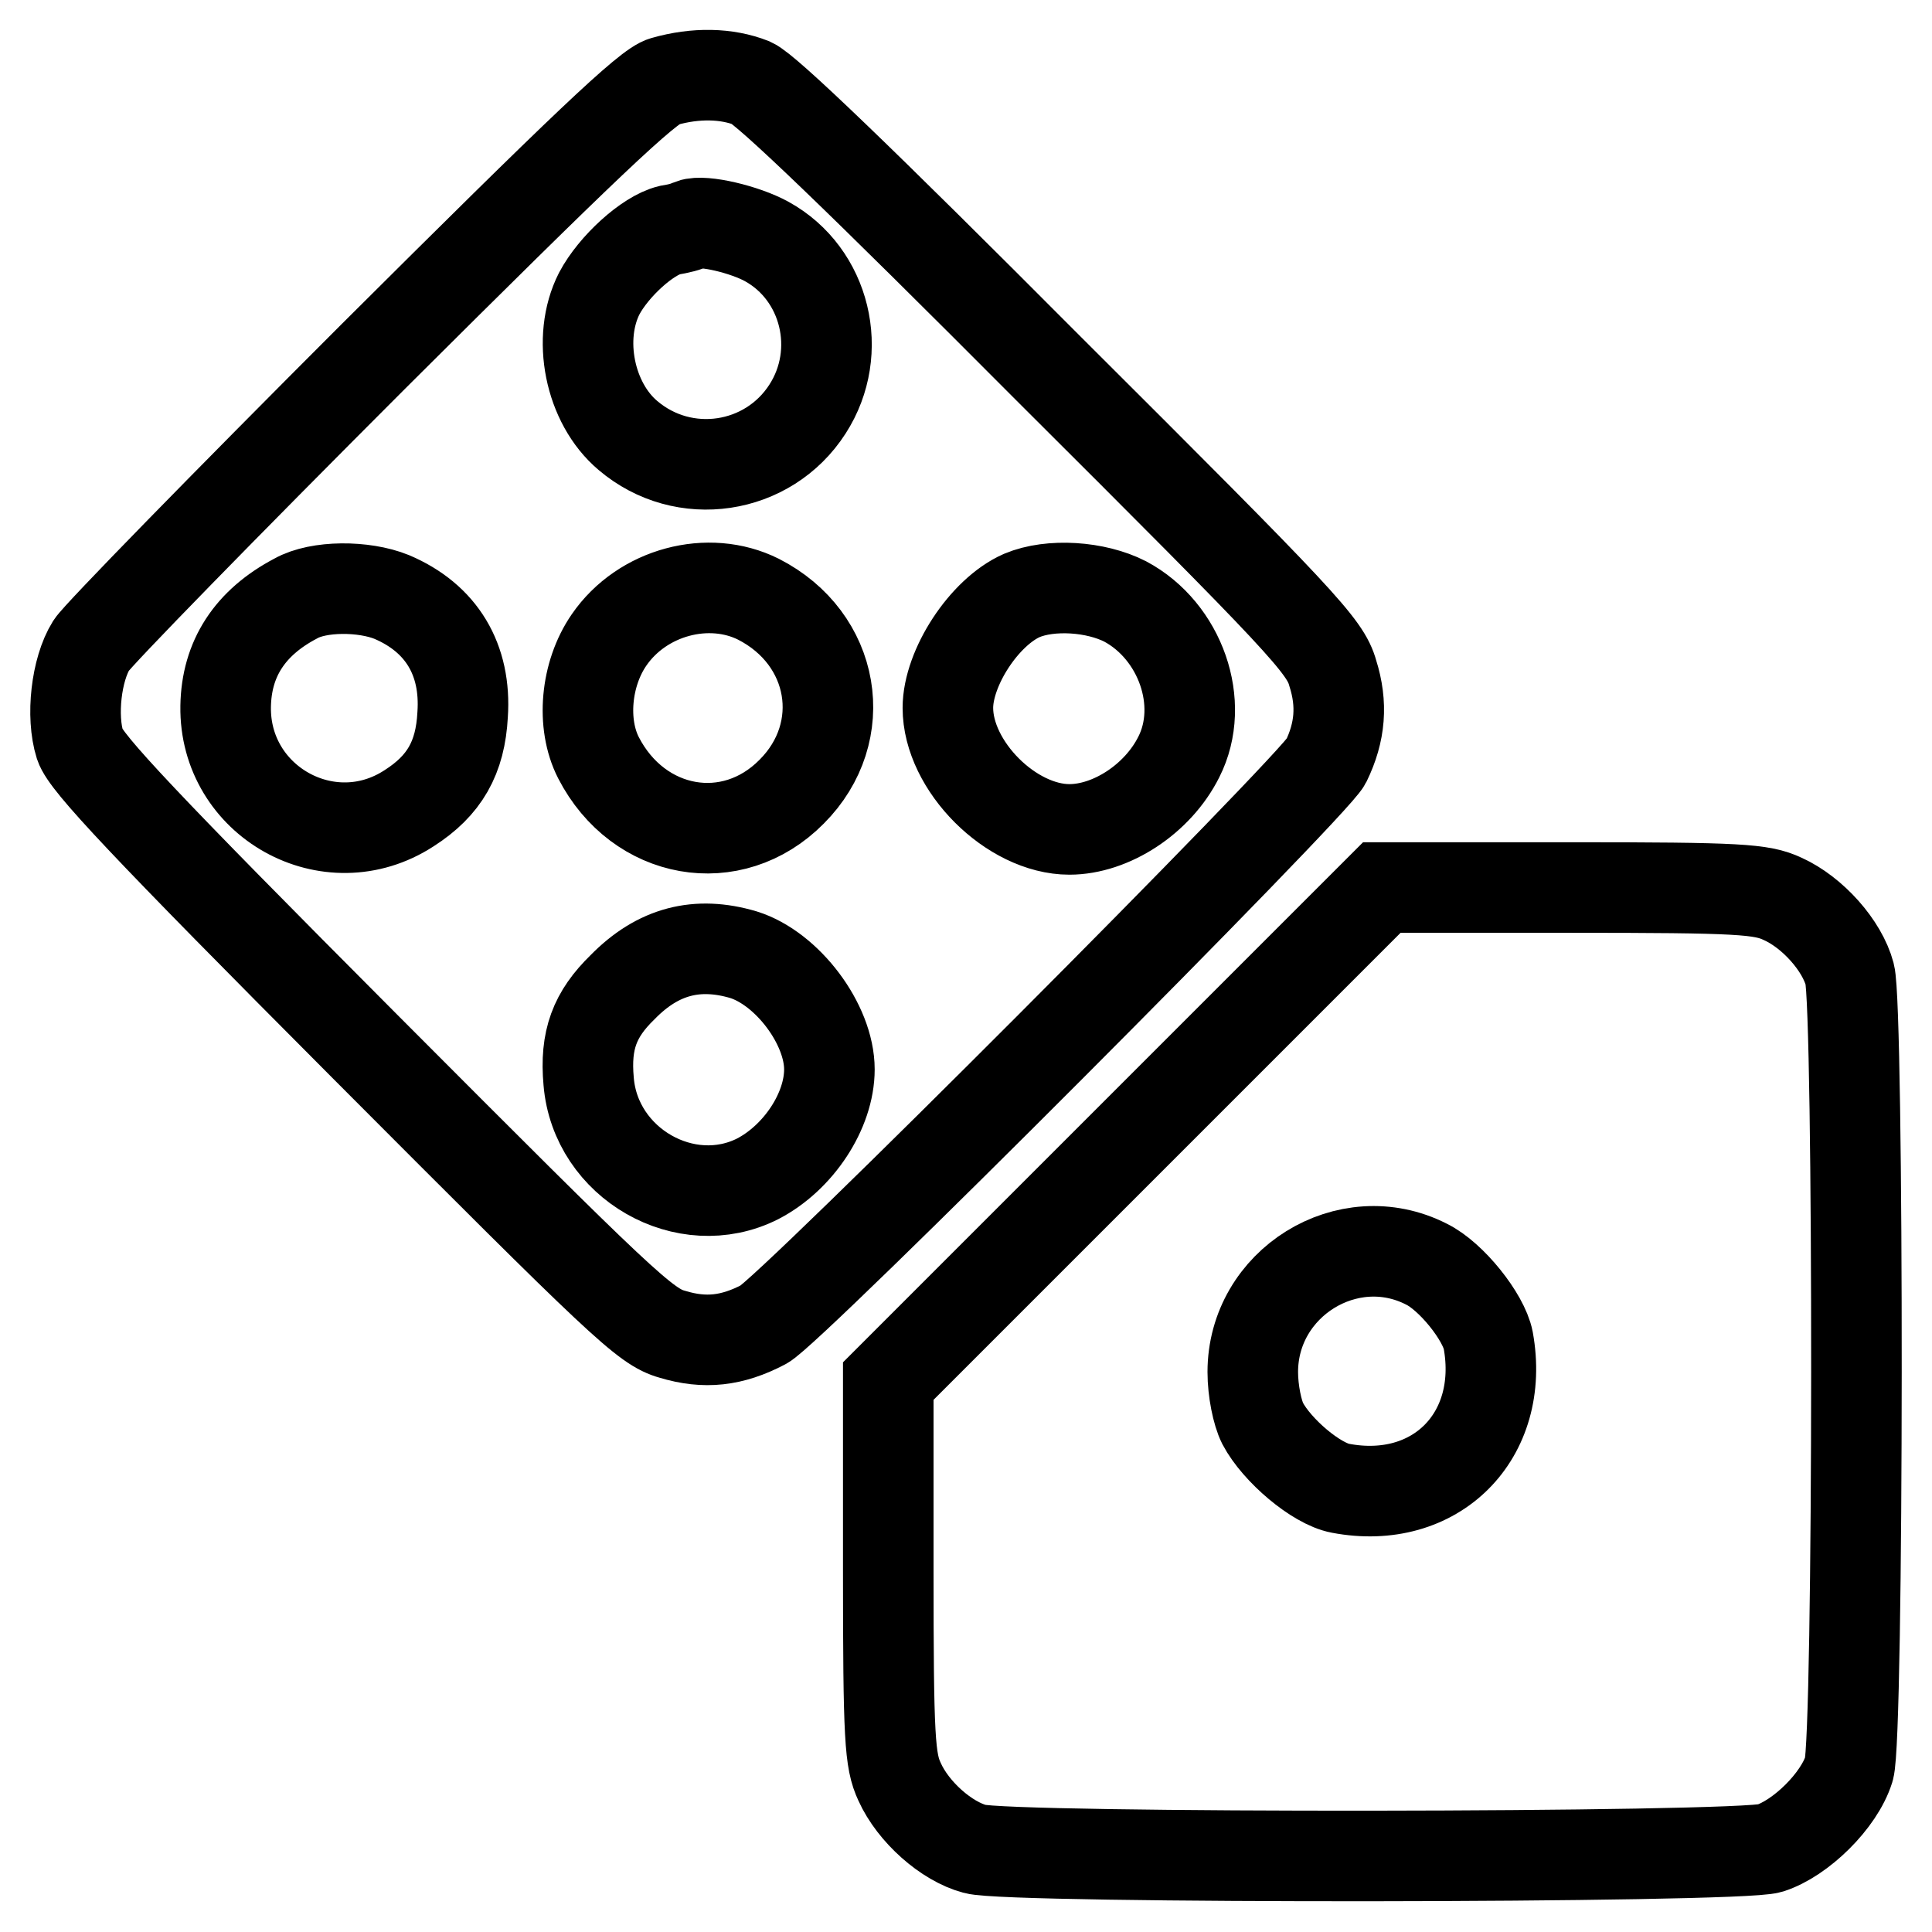
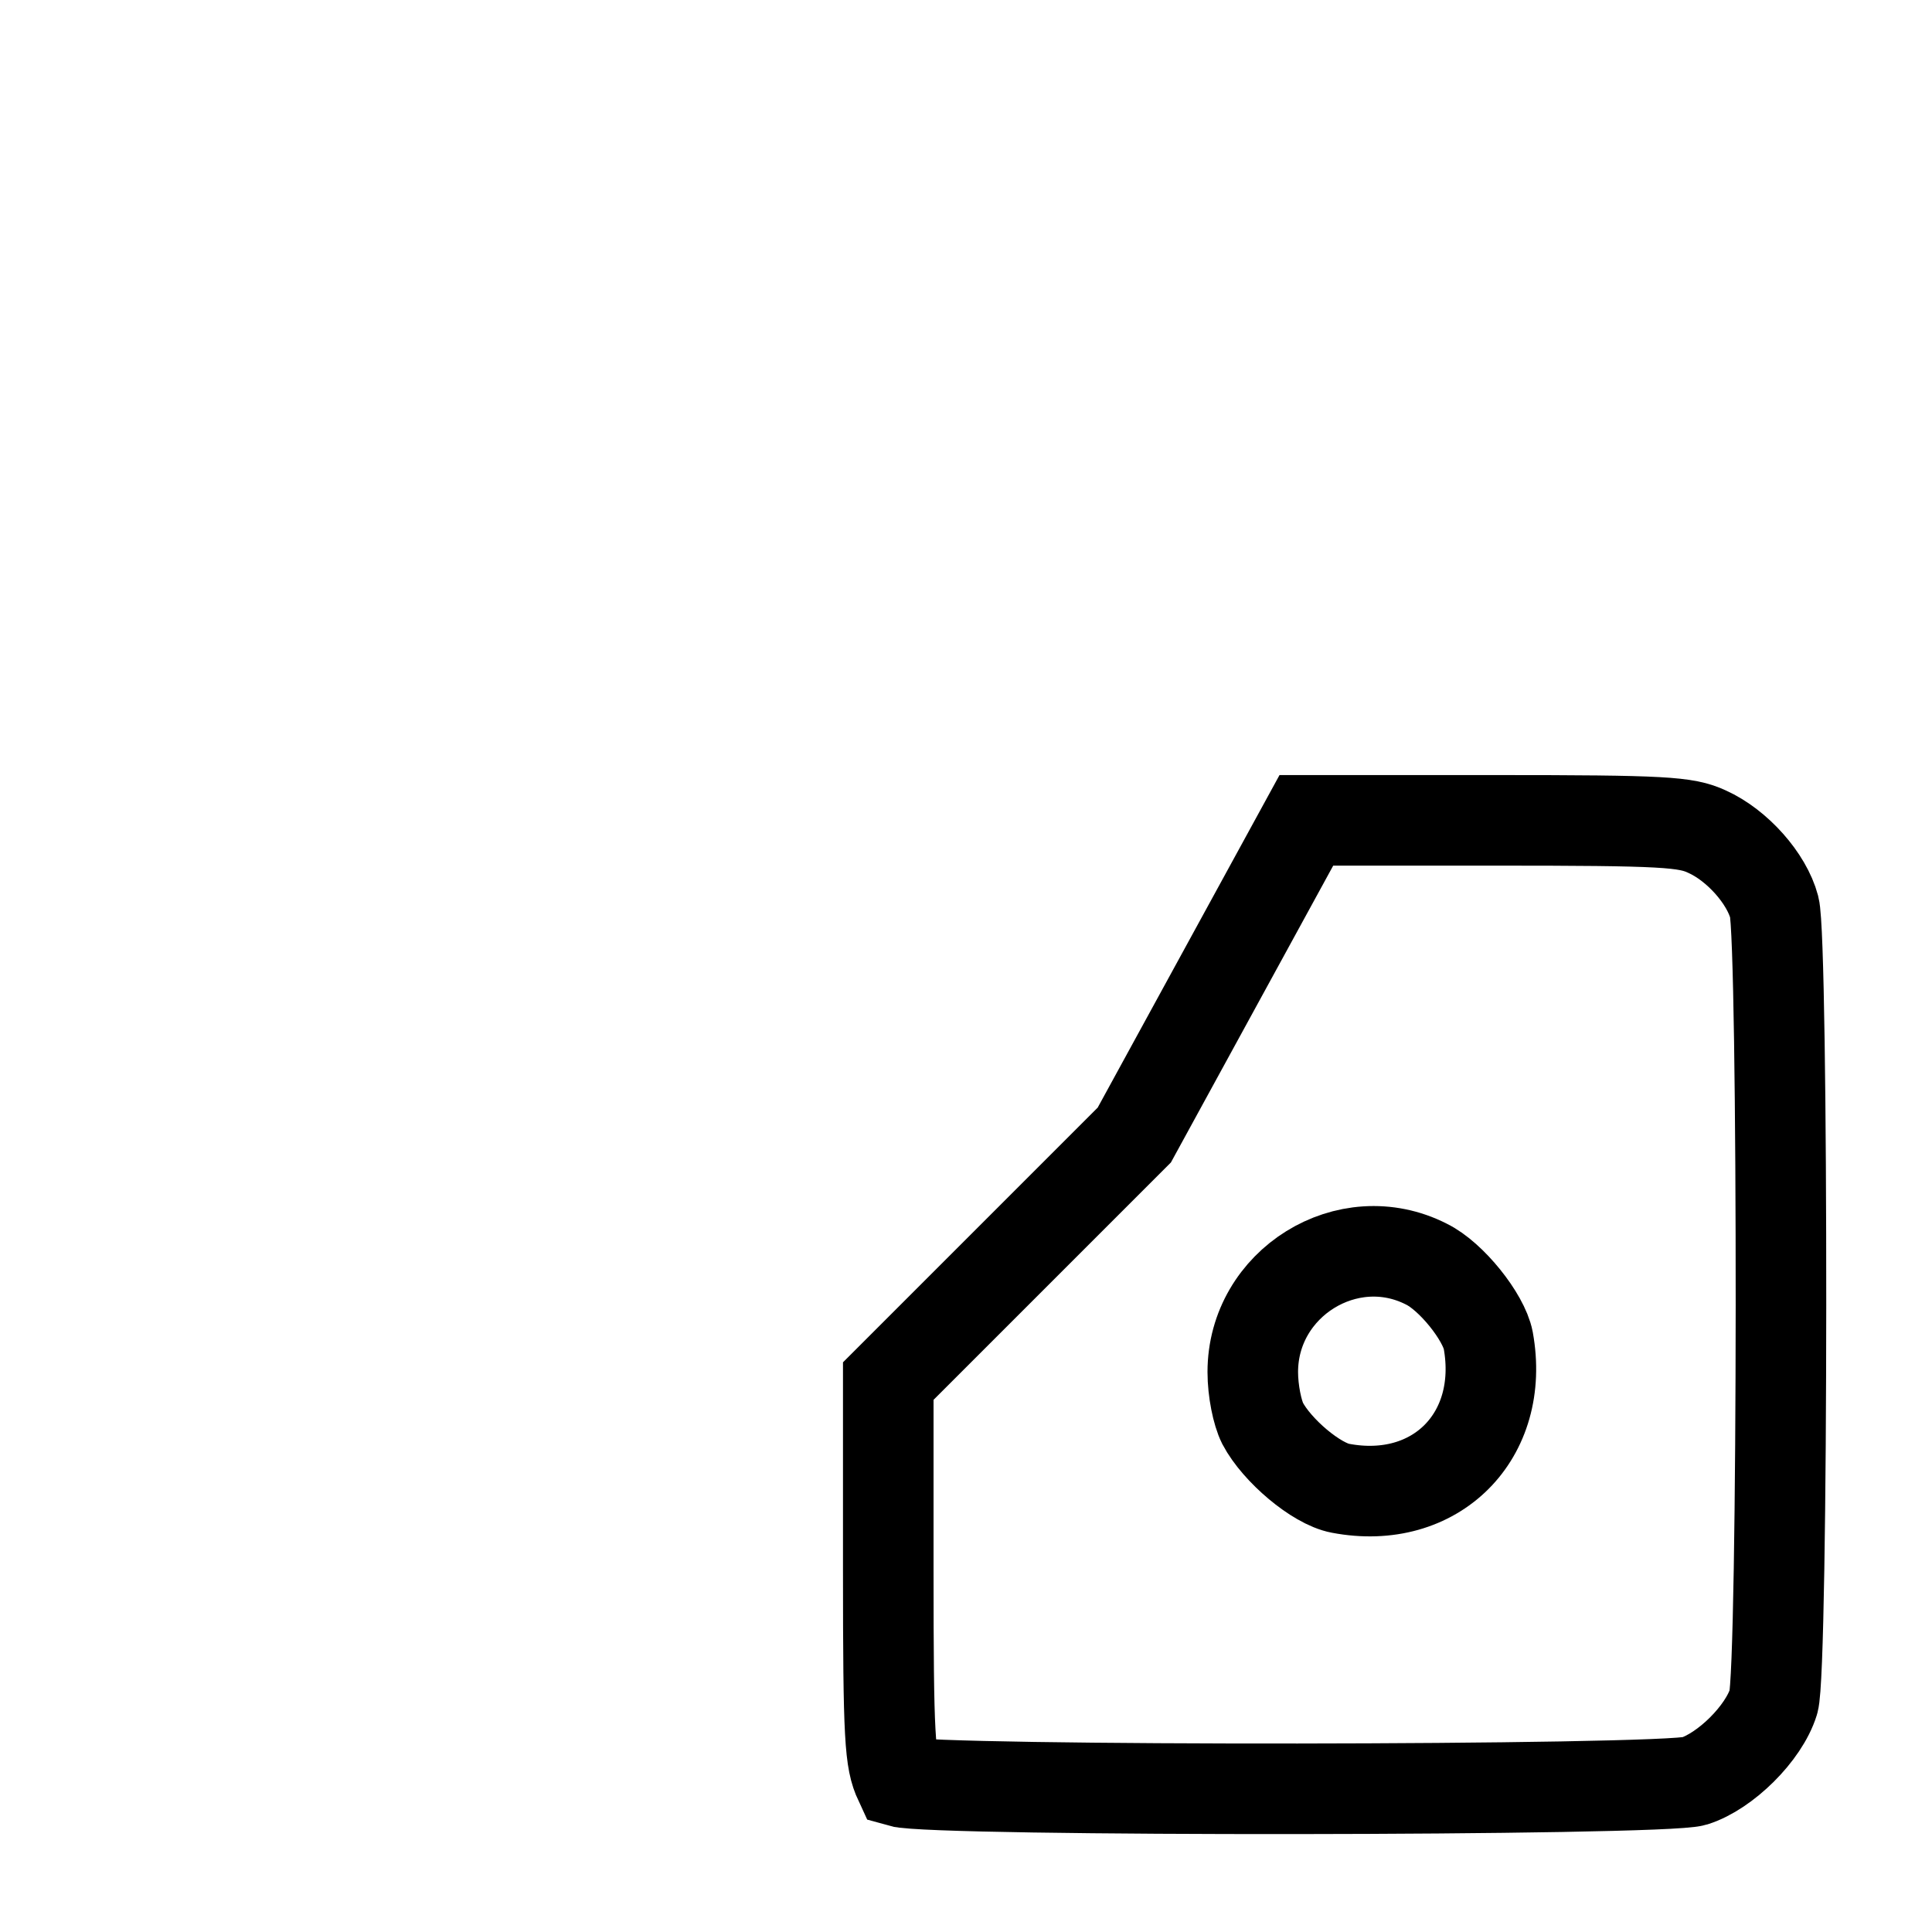
<svg xmlns="http://www.w3.org/2000/svg" version="1.1" x="0px" y="0px" viewBox="0 0 256 256" enable-background="new 0 0 256 256" xml:space="preserve">
  <g>
    <g>
      <g>
-         <path stroke-width="12" fill-opacity="0" stroke="#000000" d="M88,10.8c-2.1,0.5-10.8,8.8-38.5,36.4C29.8,66.9,13,84.1,12.1,85.5c-2,3.2-2.7,9.4-1.5,13.2c0.8,2.4,8.3,10.4,37.8,40c34.1,34.2,37.1,37.1,40.7,38.1c4.3,1.3,7.9,0.9,12.1-1.3c3.4-1.7,72.9-71.4,74.5-74.6c1.9-3.9,2.2-7.6,0.9-11.7c-1-3.6-3.9-6.7-37.7-40.4C113.9,23.7,101.6,11.9,99.6,11C96.3,9.7,92.2,9.6,88,10.8z M101.6,32c7.8,4.3,10.3,14.6,5.4,22.2c-5.2,8.1-16.4,9.8-23.8,3.5c-5.1-4.3-6.8-12.9-3.8-18.8c1.9-3.6,6.4-7.7,9.3-8.4c1.2-0.2,2.5-0.5,2.9-0.8C93.2,29.1,98.7,30.4,101.6,32z M51.9,79.1c6.6,2.8,9.9,8.3,9.4,15.6c-0.3,5.7-2.4,9.4-7.1,12.4c-10.6,6.9-24.5-0.9-24.3-13.5c0.1-6.3,3.2-11.1,9.3-14.3C42.2,77.6,48.2,77.6,51.9,79.1z M100.5,79.4c10.2,5.2,12.3,17.6,4.4,25.5c-7.9,8-20.3,5.8-25.6-4.5c-2.3-4.5-1.7-11.1,1.4-15.6C85.1,78.4,93.9,76.1,100.5,79.4z M149.1,79.7c7.3,3.9,10.7,13.5,7.1,20.6c-2.8,5.6-9,9.6-14.5,9.6c-7.7,0-16.1-8.4-16.1-16.1c0-5.3,4.8-12.7,9.8-14.9C139.2,77.3,145.2,77.7,149.1,79.7z M98.5,126.5c5.8,1.8,11.4,9.2,11.4,15.2c0,5.5-4.1,11.7-9.5,14.5c-9.5,4.8-21.5-2-22.4-12.9c-0.5-5.5,0.8-8.9,4.5-12.5C87.2,126,92.4,124.7,98.5,126.5z" />
-         <path stroke-width="12" fill-opacity="0" stroke="#000000" d="M150.3,150.4L117.7,183v25c0,22.5,0.2,25.3,1.5,28.1c1.8,4,6.2,7.9,10,8.9c4.5,1.3,101.1,1.2,105.3-0.1c4.1-1.3,9.2-6.3,10.5-10.5c1.3-4.2,1.3-100.8,0.1-105.3c-1-3.8-4.9-8.2-8.9-10c-2.8-1.3-5.6-1.5-28.1-1.5h-25L150.3,150.4z M189,167.5c3.3,1.6,7.6,7,8.2,10.1c2.3,12.7-7,22-19.6,19.6c-3.2-0.6-8.4-5-10.3-8.6c-0.7-1.4-1.3-4.3-1.3-6.8C166,170,178.6,162.2,189,167.5z" />
+         <path stroke-width="12" fill-opacity="0" stroke="#000000" d="M150.3,150.4L117.7,183v25c0,22.5,0.2,25.3,1.5,28.1c4.5,1.3,101.1,1.2,105.3-0.1c4.1-1.3,9.2-6.3,10.5-10.5c1.3-4.2,1.3-100.8,0.1-105.3c-1-3.8-4.9-8.2-8.9-10c-2.8-1.3-5.6-1.5-28.1-1.5h-25L150.3,150.4z M189,167.5c3.3,1.6,7.6,7,8.2,10.1c2.3,12.7-7,22-19.6,19.6c-3.2-0.6-8.4-5-10.3-8.6c-0.7-1.4-1.3-4.3-1.3-6.8C166,170,178.6,162.2,189,167.5z" />
      </g>
    </g>
  </g>
</svg>